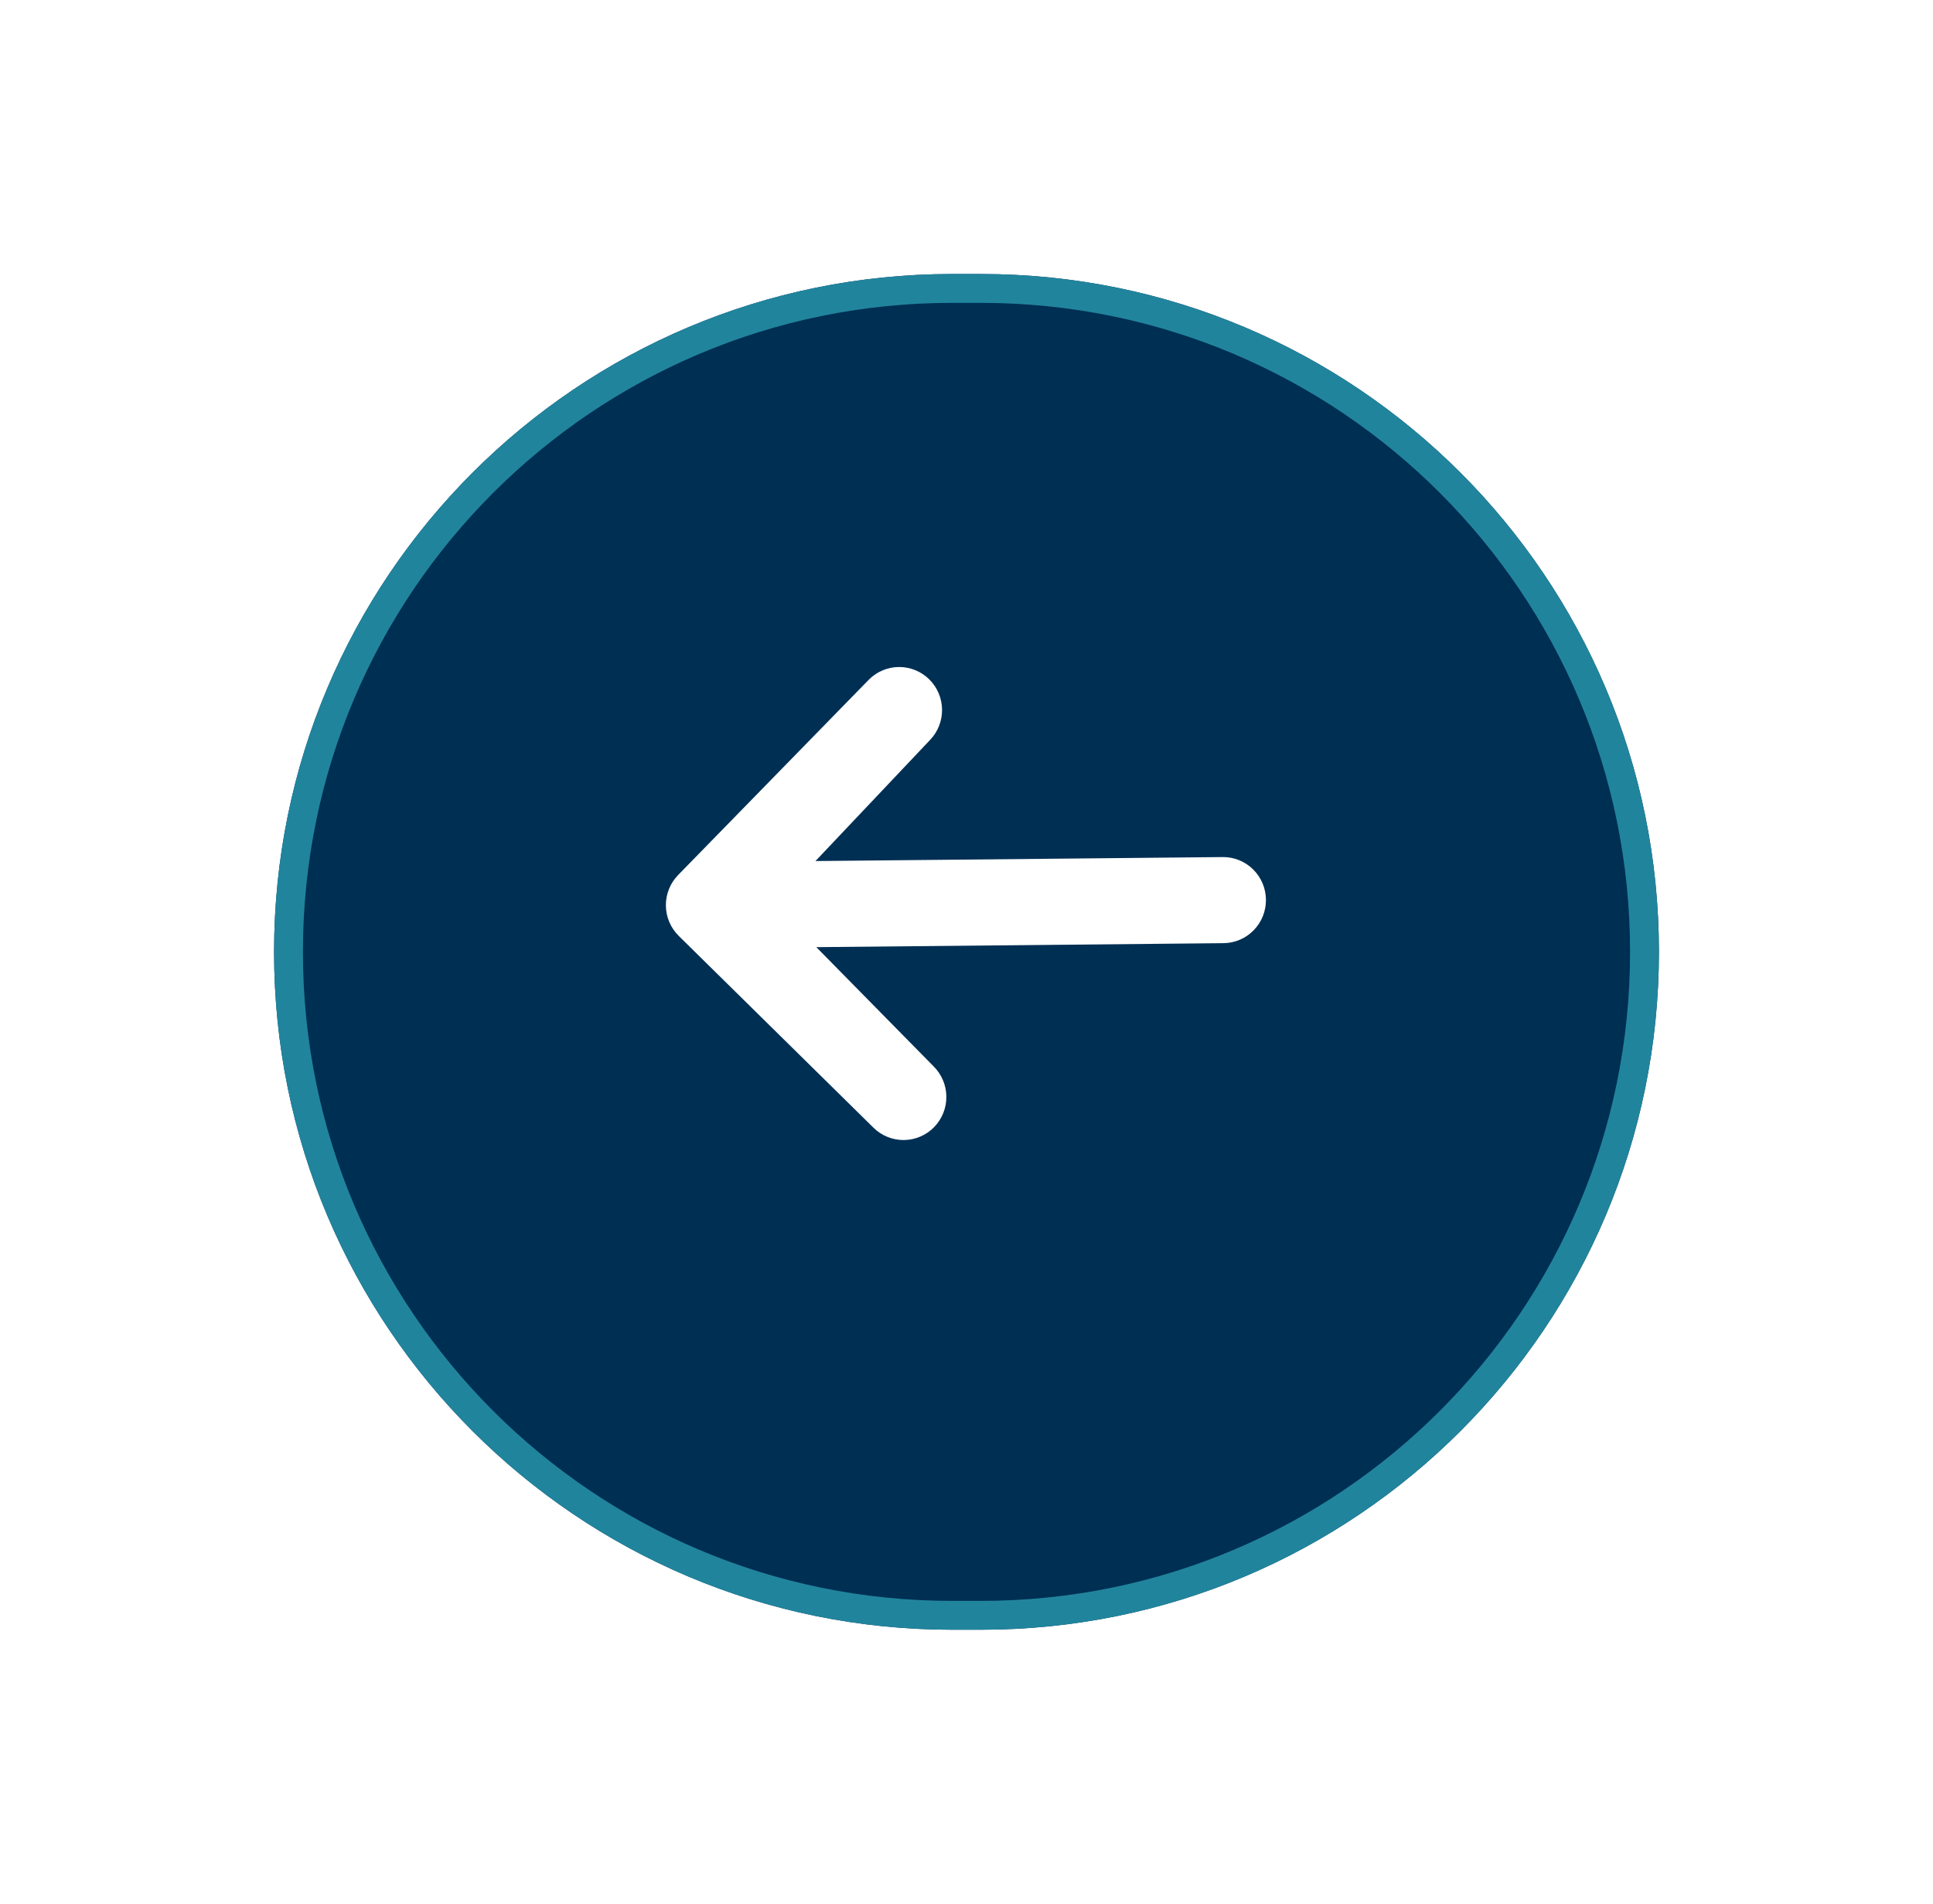
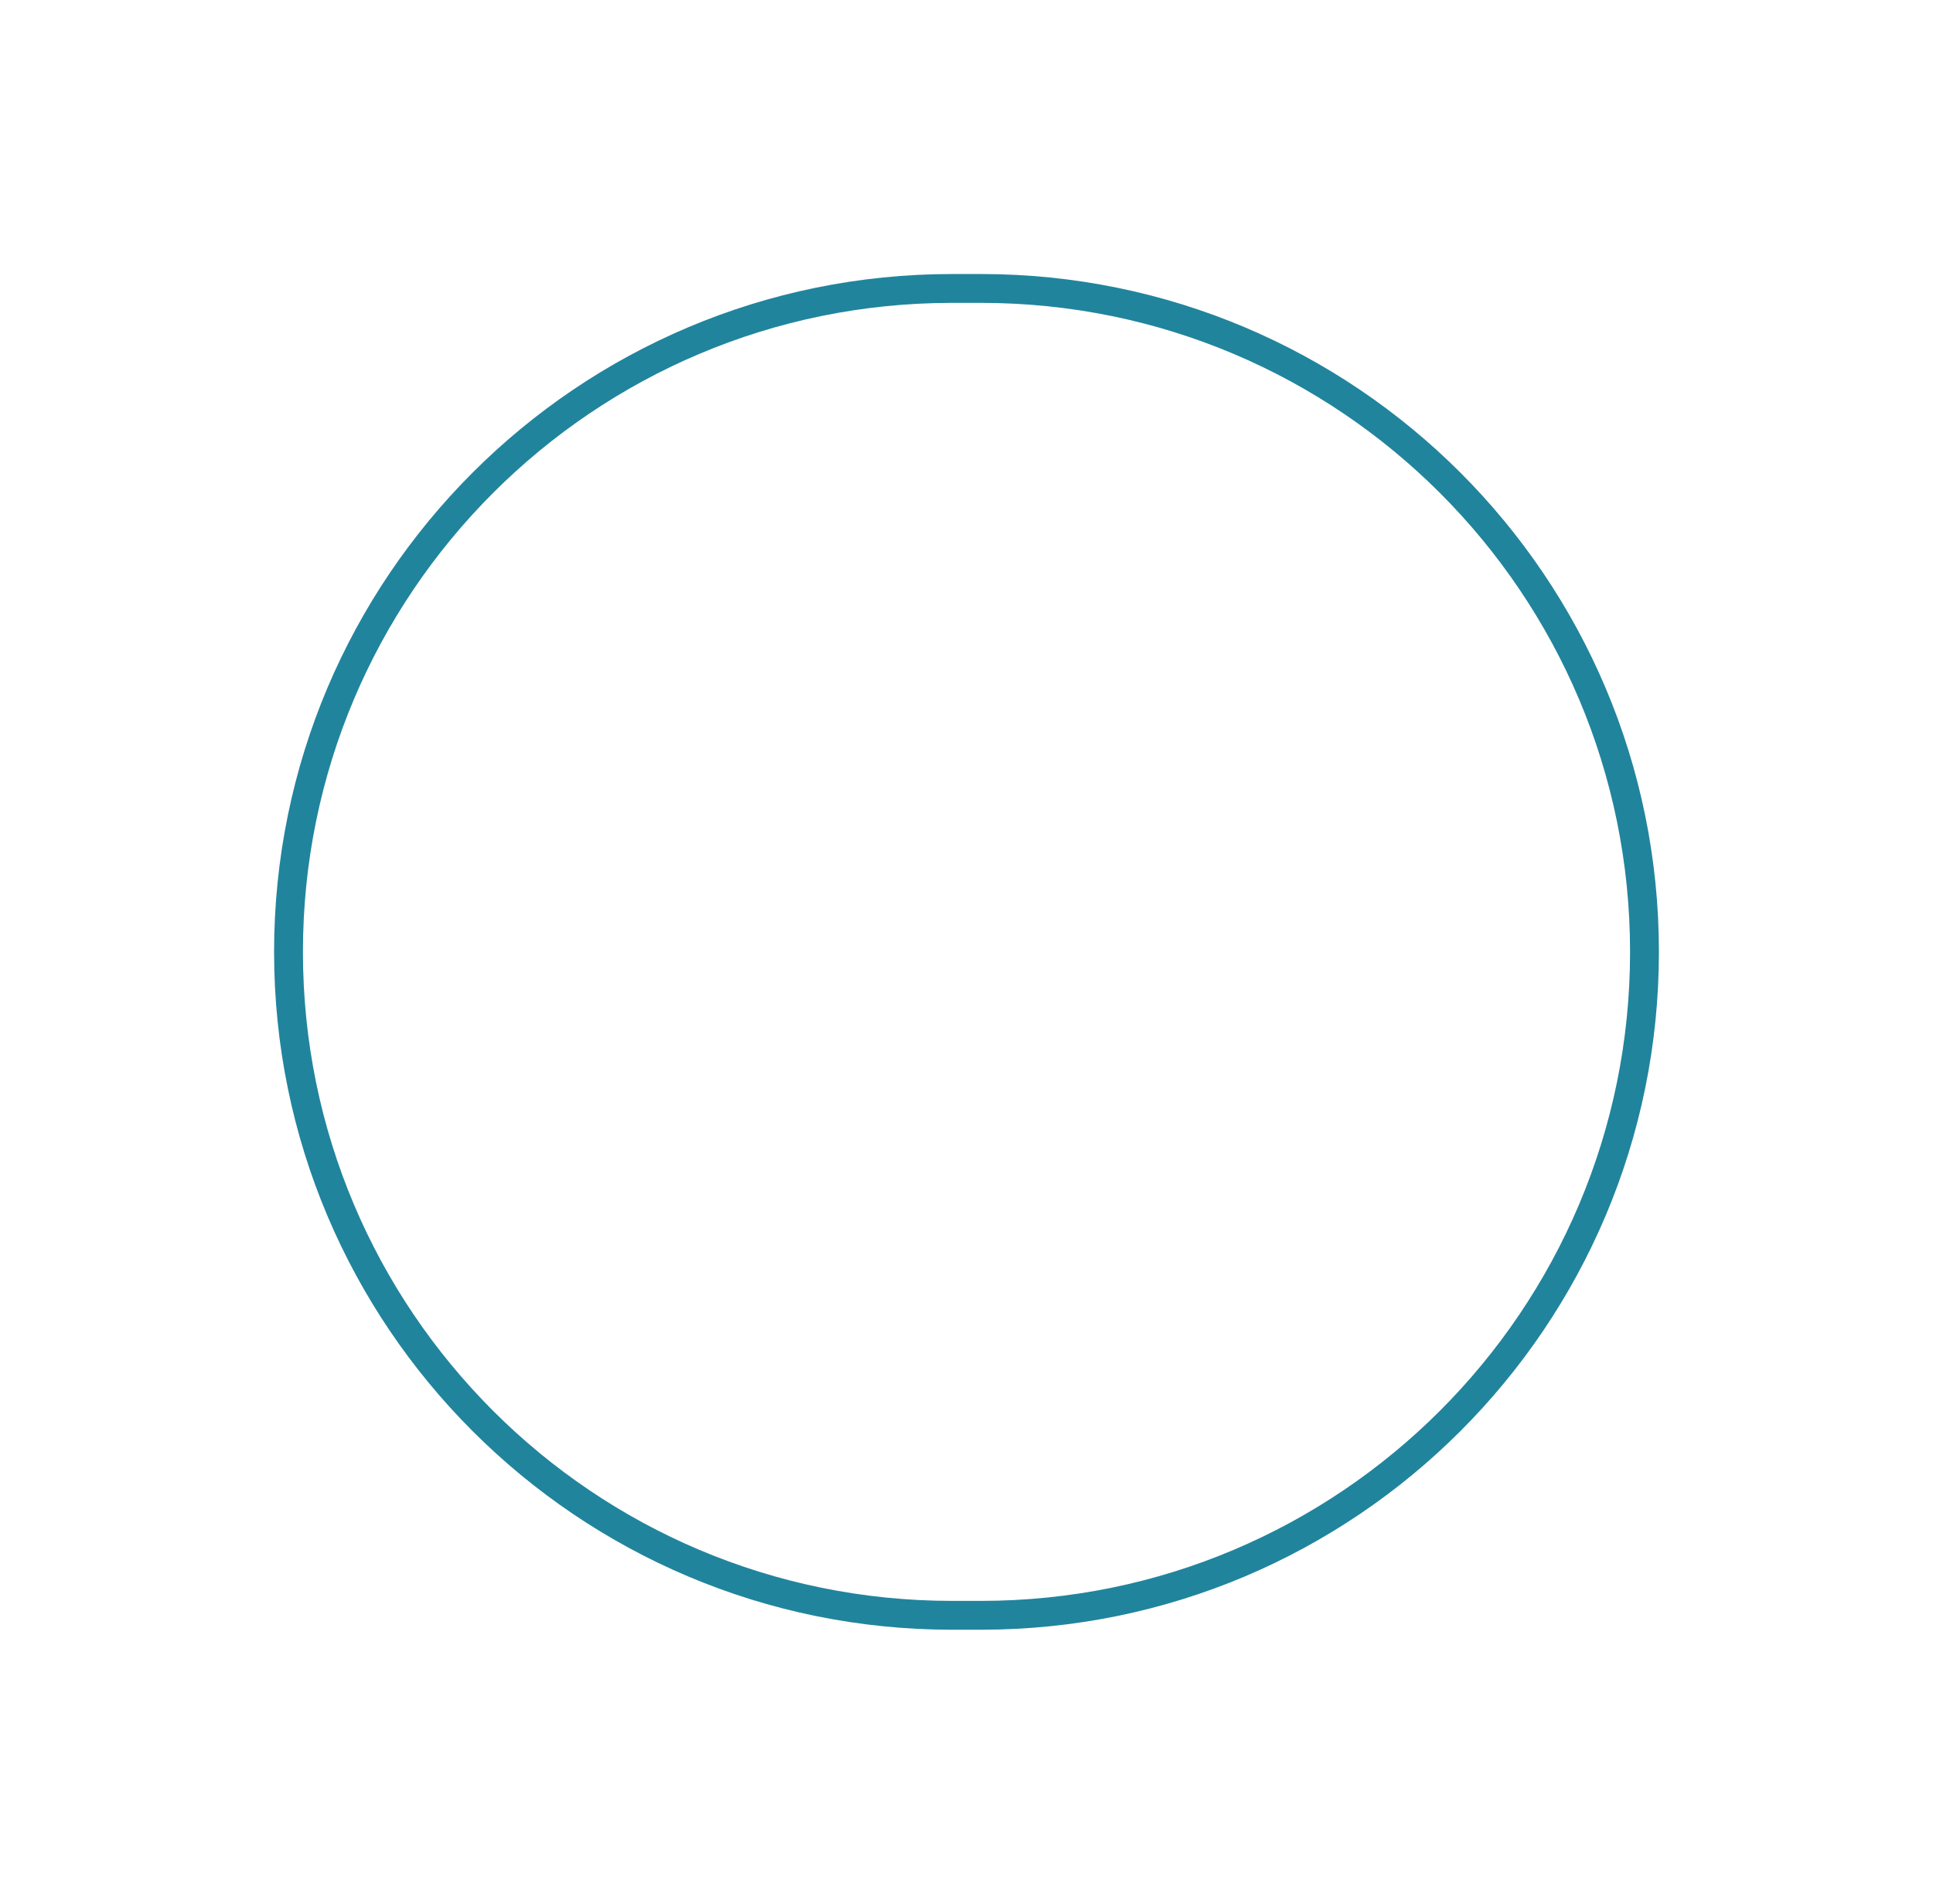
<svg xmlns="http://www.w3.org/2000/svg" width="134" height="132" viewBox="0 0 134 132" fill="none">
  <g filter="url(#filter0_d_107_466)">
-     <path d="M19 62C19 36.043 40.043 15 66 15H68C93.957 15 115 36.043 115 62C115 87.957 93.957 109 68 109H66C40.043 109 19 87.957 19 62Z" fill="url(#paint0_linear_107_466)" />
    <path d="M66 16H68C93.405 16 114 36.595 114 62C114 87.405 93.405 108 68 108H66C40.595 108 20 87.405 20 62C20 36.595 40.595 16 66 16Z" stroke="#21849D" stroke-width="2" />
  </g>
  <path d="M64.755 78.151C64.203 78.717 63.45 79.038 62.663 79.046C61.875 79.054 61.116 78.747 60.553 78.193L47.051 64.891C46.488 64.336 46.168 63.58 46.16 62.789C46.153 61.997 46.458 61.235 47.01 60.67L60.249 47.106C60.804 46.557 61.552 46.249 62.331 46.248C63.11 46.247 63.858 46.554 64.415 47.102C64.971 47.65 65.291 48.395 65.305 49.178C65.32 49.961 65.028 50.718 64.492 51.286L56.53 59.702L84.758 59.426C85.546 59.418 86.305 59.725 86.867 60.279C87.43 60.834 87.751 61.59 87.758 62.382C87.766 63.173 87.46 63.936 86.909 64.501C86.357 65.066 85.604 65.388 84.816 65.396L56.589 65.672L64.713 73.931C65.276 74.485 65.596 75.241 65.604 76.033C65.612 76.824 65.306 77.586 64.755 78.151Z" fill="white" />
  <defs>
    <filter id="filter0_d_107_466" x="0" y="0" width="134" height="132" filterUnits="userSpaceOnUse" color-interpolation-filters="sRGB">
      <feFlood flood-opacity="0" result="BackgroundImageFix" />
      <feColorMatrix in="SourceAlpha" type="matrix" values="0 0 0 0 0 0 0 0 0 0 0 0 0 0 0 0 0 0 127 0" result="hardAlpha" />
      <feMorphology radius="2" operator="dilate" in="SourceAlpha" result="effect1_dropShadow_107_466" />
      <feOffset dy="4" />
      <feGaussianBlur stdDeviation="8.5" />
      <feComposite in2="hardAlpha" operator="out" />
      <feColorMatrix type="matrix" values="0 0 0 0 0.175 0 0 0 0 0.595 0 0 0 0 1 0 0 0 1 0" />
      <feBlend mode="normal" in2="BackgroundImageFix" result="effect1_dropShadow_107_466" />
      <feBlend mode="normal" in="SourceGraphic" in2="effect1_dropShadow_107_466" result="shape" />
    </filter>
    <linearGradient id="paint0_linear_107_466" x1="88.295" y1="89.917" x2="5.759" y2="83.739" gradientUnits="userSpaceOnUse">
      <stop stop-color="#002F54" />
      <stop offset="1" stop-color="#002F54" />
    </linearGradient>
  </defs>
</svg>